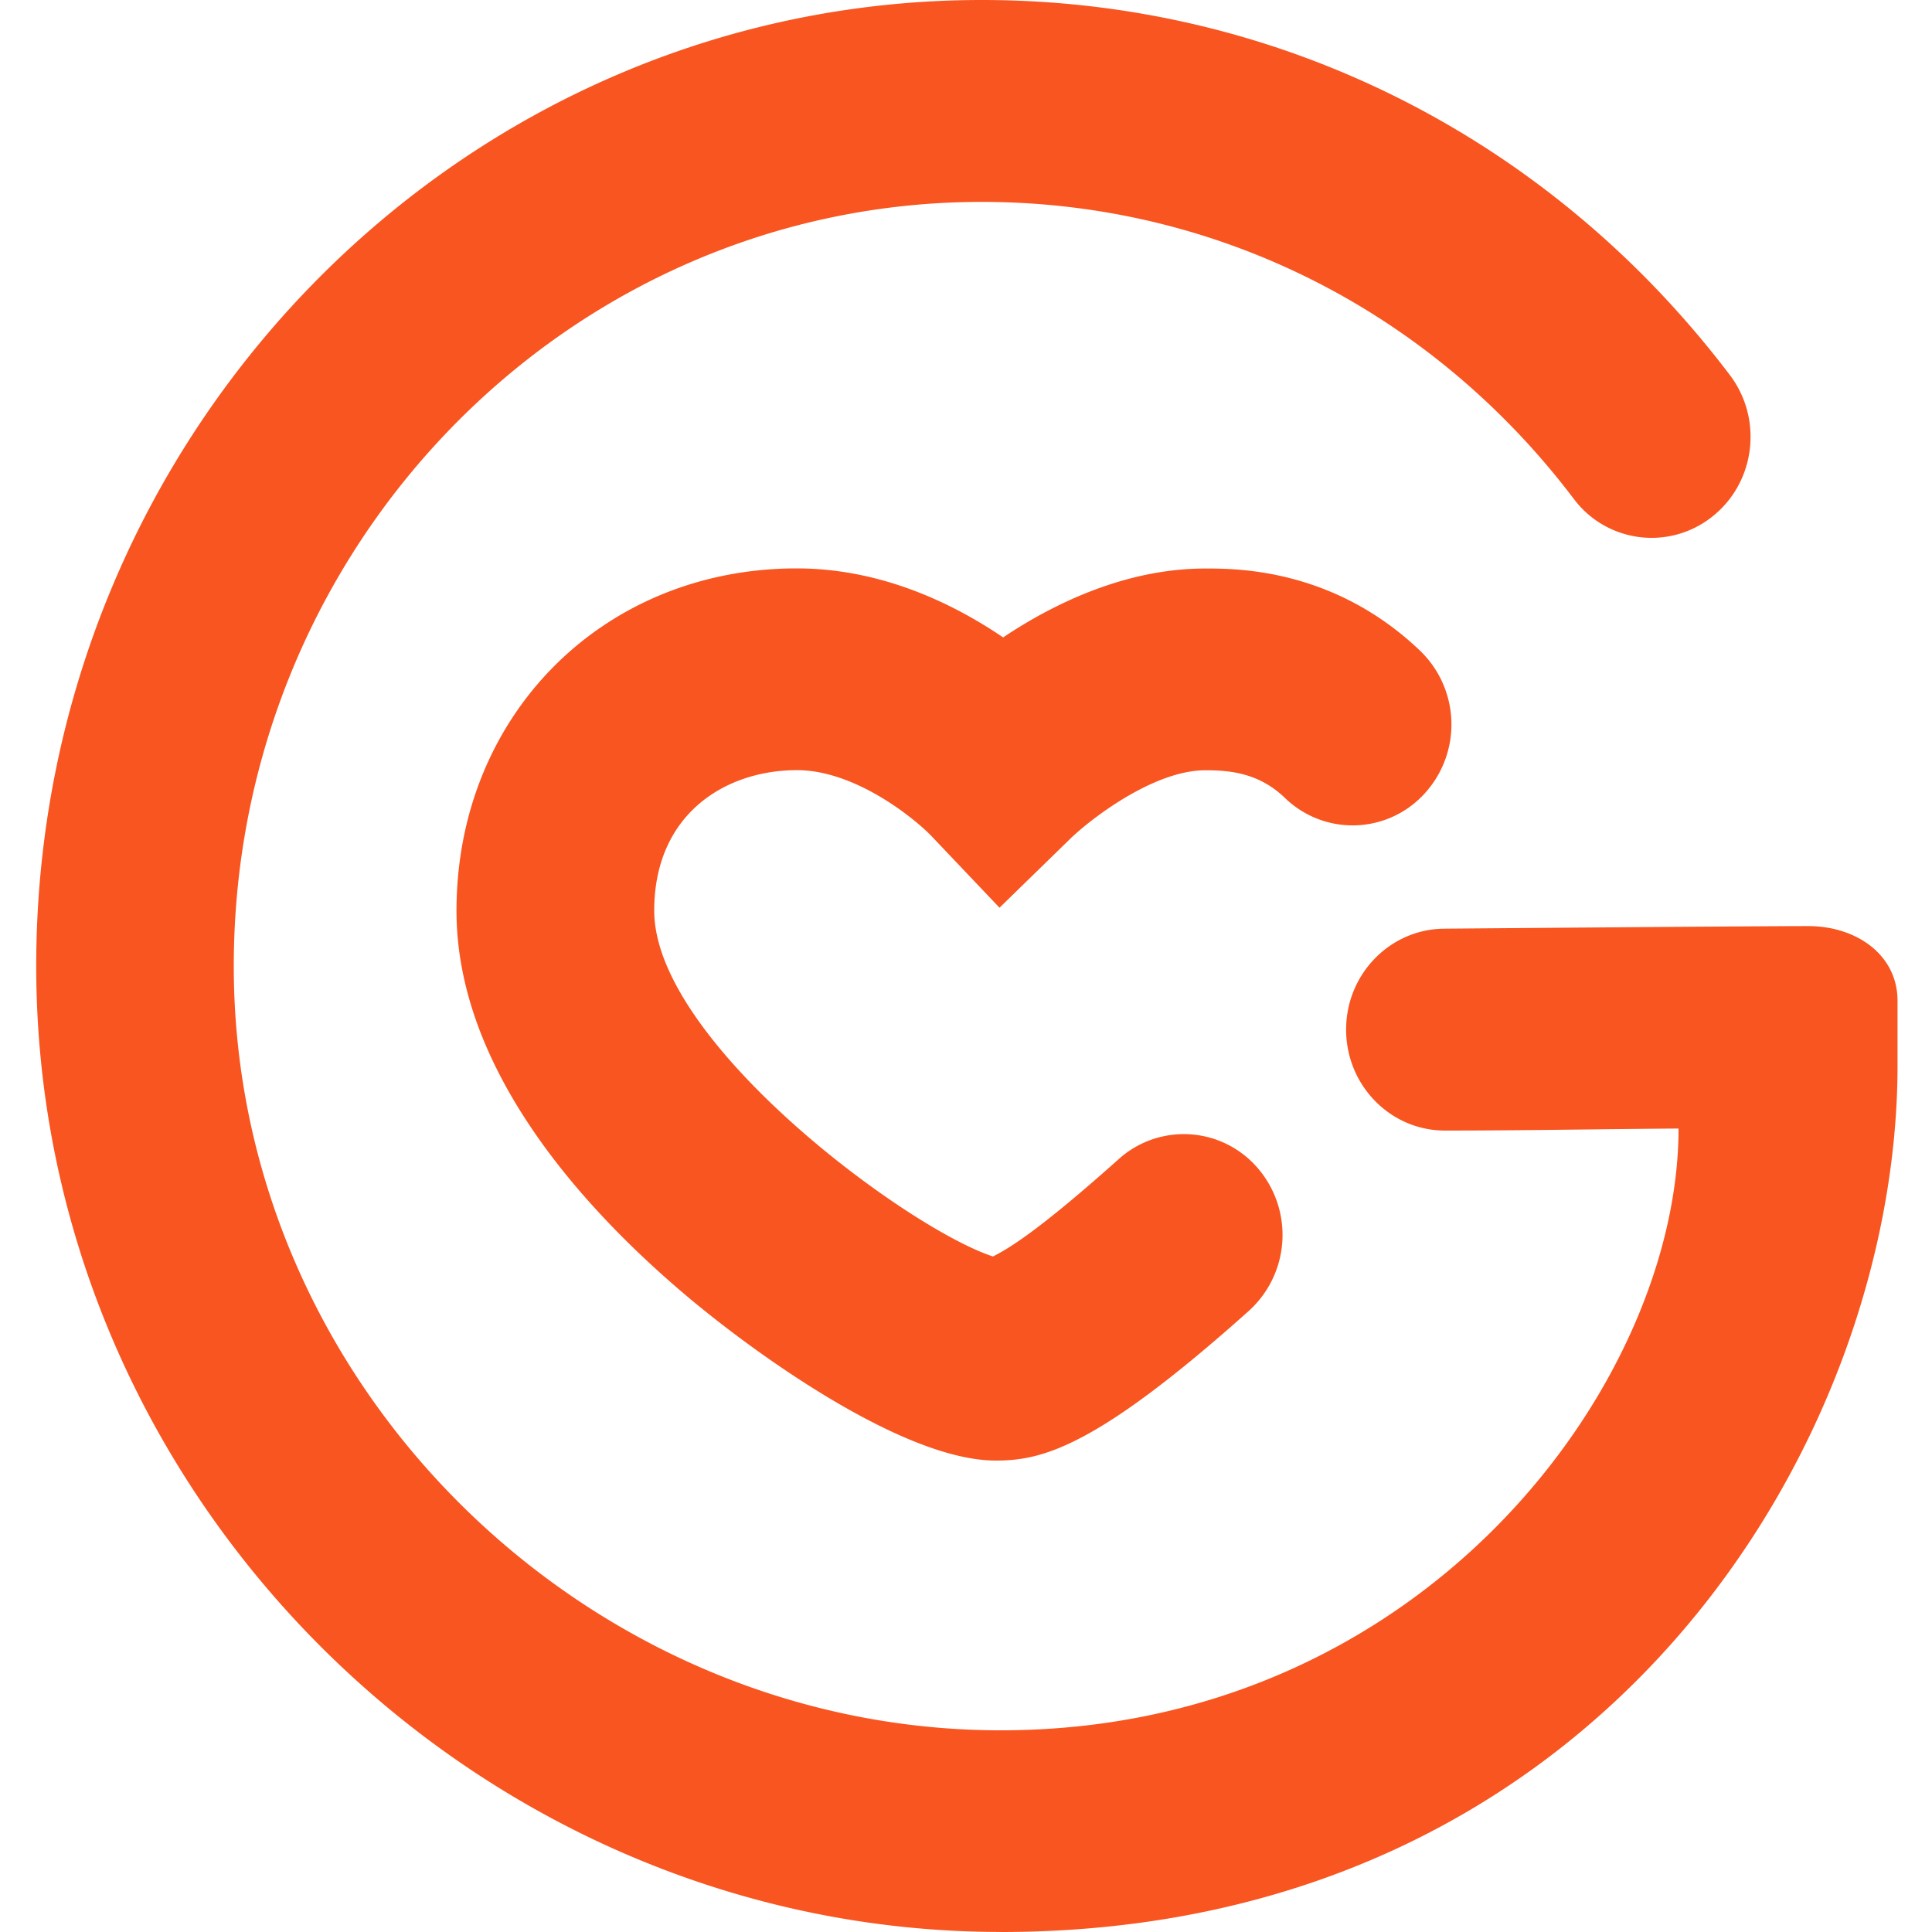
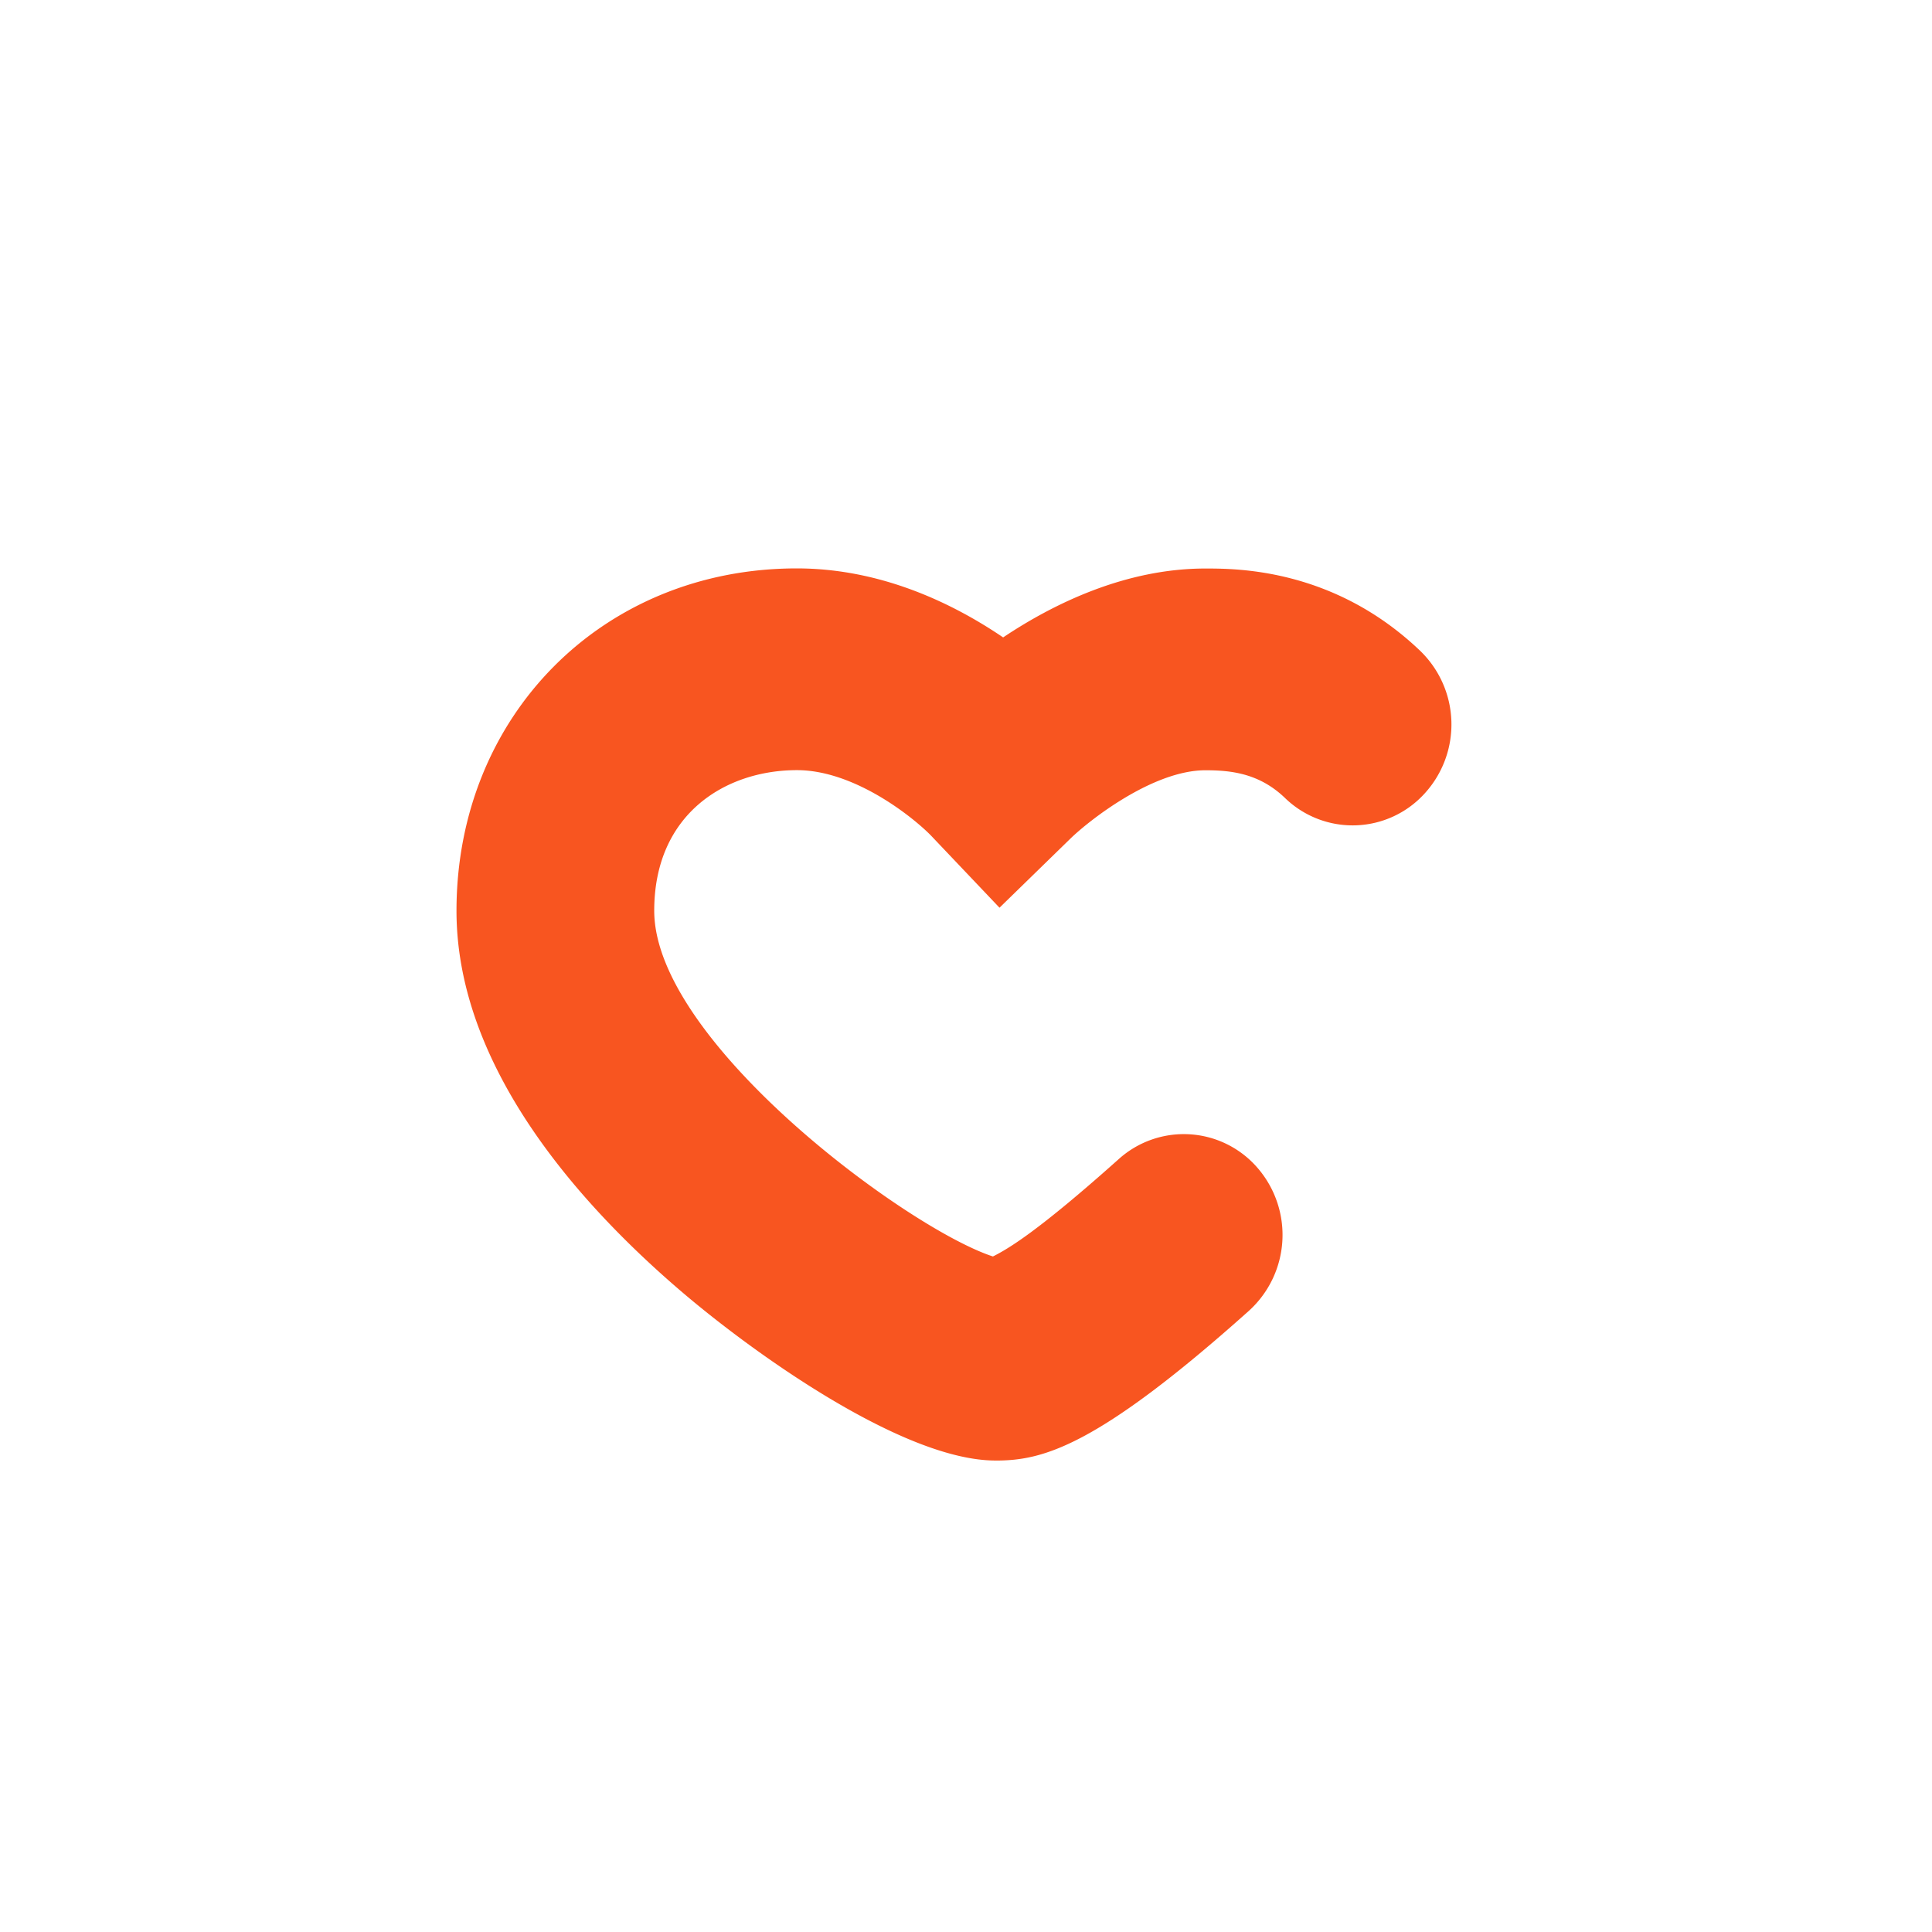
<svg xmlns="http://www.w3.org/2000/svg" width="64" height="64" fill="none">
  <path fill="#f85520" d="M32.976 48.382c-3.026 0-7.927-3.492-10.35-5.553-3.423-2.914-7.504-7.48-7.504-12.657 0-6.467 4.848-11.343 11.273-11.343 2.805 0 5.195 1.172 6.835 2.286 1.655-1.107 4.042-2.282 6.699-2.282 1.055 0 4.262 0 7.115 2.725a3.39 3.39 0 0 1 .151 4.725 3.22 3.22 0 0 1-4.626.153c-.842-.81-1.765-.92-2.637-.92-1.75 0-3.86 1.67-4.462 2.253l-2.36 2.3-2.27-2.39c-.575-.59-2.52-2.167-4.441-2.167-2.353 0-4.727 1.44-4.727 4.657 0 4.337 8.388 10.53 11.22 11.453.503-.252 1.482-.825 4.166-3.224a3.224 3.224 0 0 1 4.617.31 3.393 3.393 0 0 1-.304 4.715c-5.09 4.552-6.864 4.96-8.395 4.96z" style="stroke-width:1.8" />
-   <path fill="#f85520" d="M33.149 63.998C15.877 63.998 1.2 49.646 1.2 32.003S15.254 0 32.526 0c9.763 0 18.795 4.529 24.78 12.427 1.103 1.458.845 3.56-.588 4.689a3.22 3.22 0 0 1-4.59-.598c-4.733-6.246-11.879-9.83-19.604-9.83-13.663 0-24.78 11.356-24.78 25.315s11.74 25.316 25.405 25.316c14.005 0 22.455-11.507 22.455-19.935-2.579.018-5.16.067-7.74.067-1.794 0-3.257-1.48-3.272-3.317-.016-1.843 1.44-3.355 3.246-3.37.426-.005 10.46-.086 12.06-.086 1.596 0 2.96.949 2.96 2.475v2.142C62.858 47.81 53.048 64 33.148 64Z" style="stroke-width:1.8" />
</svg>